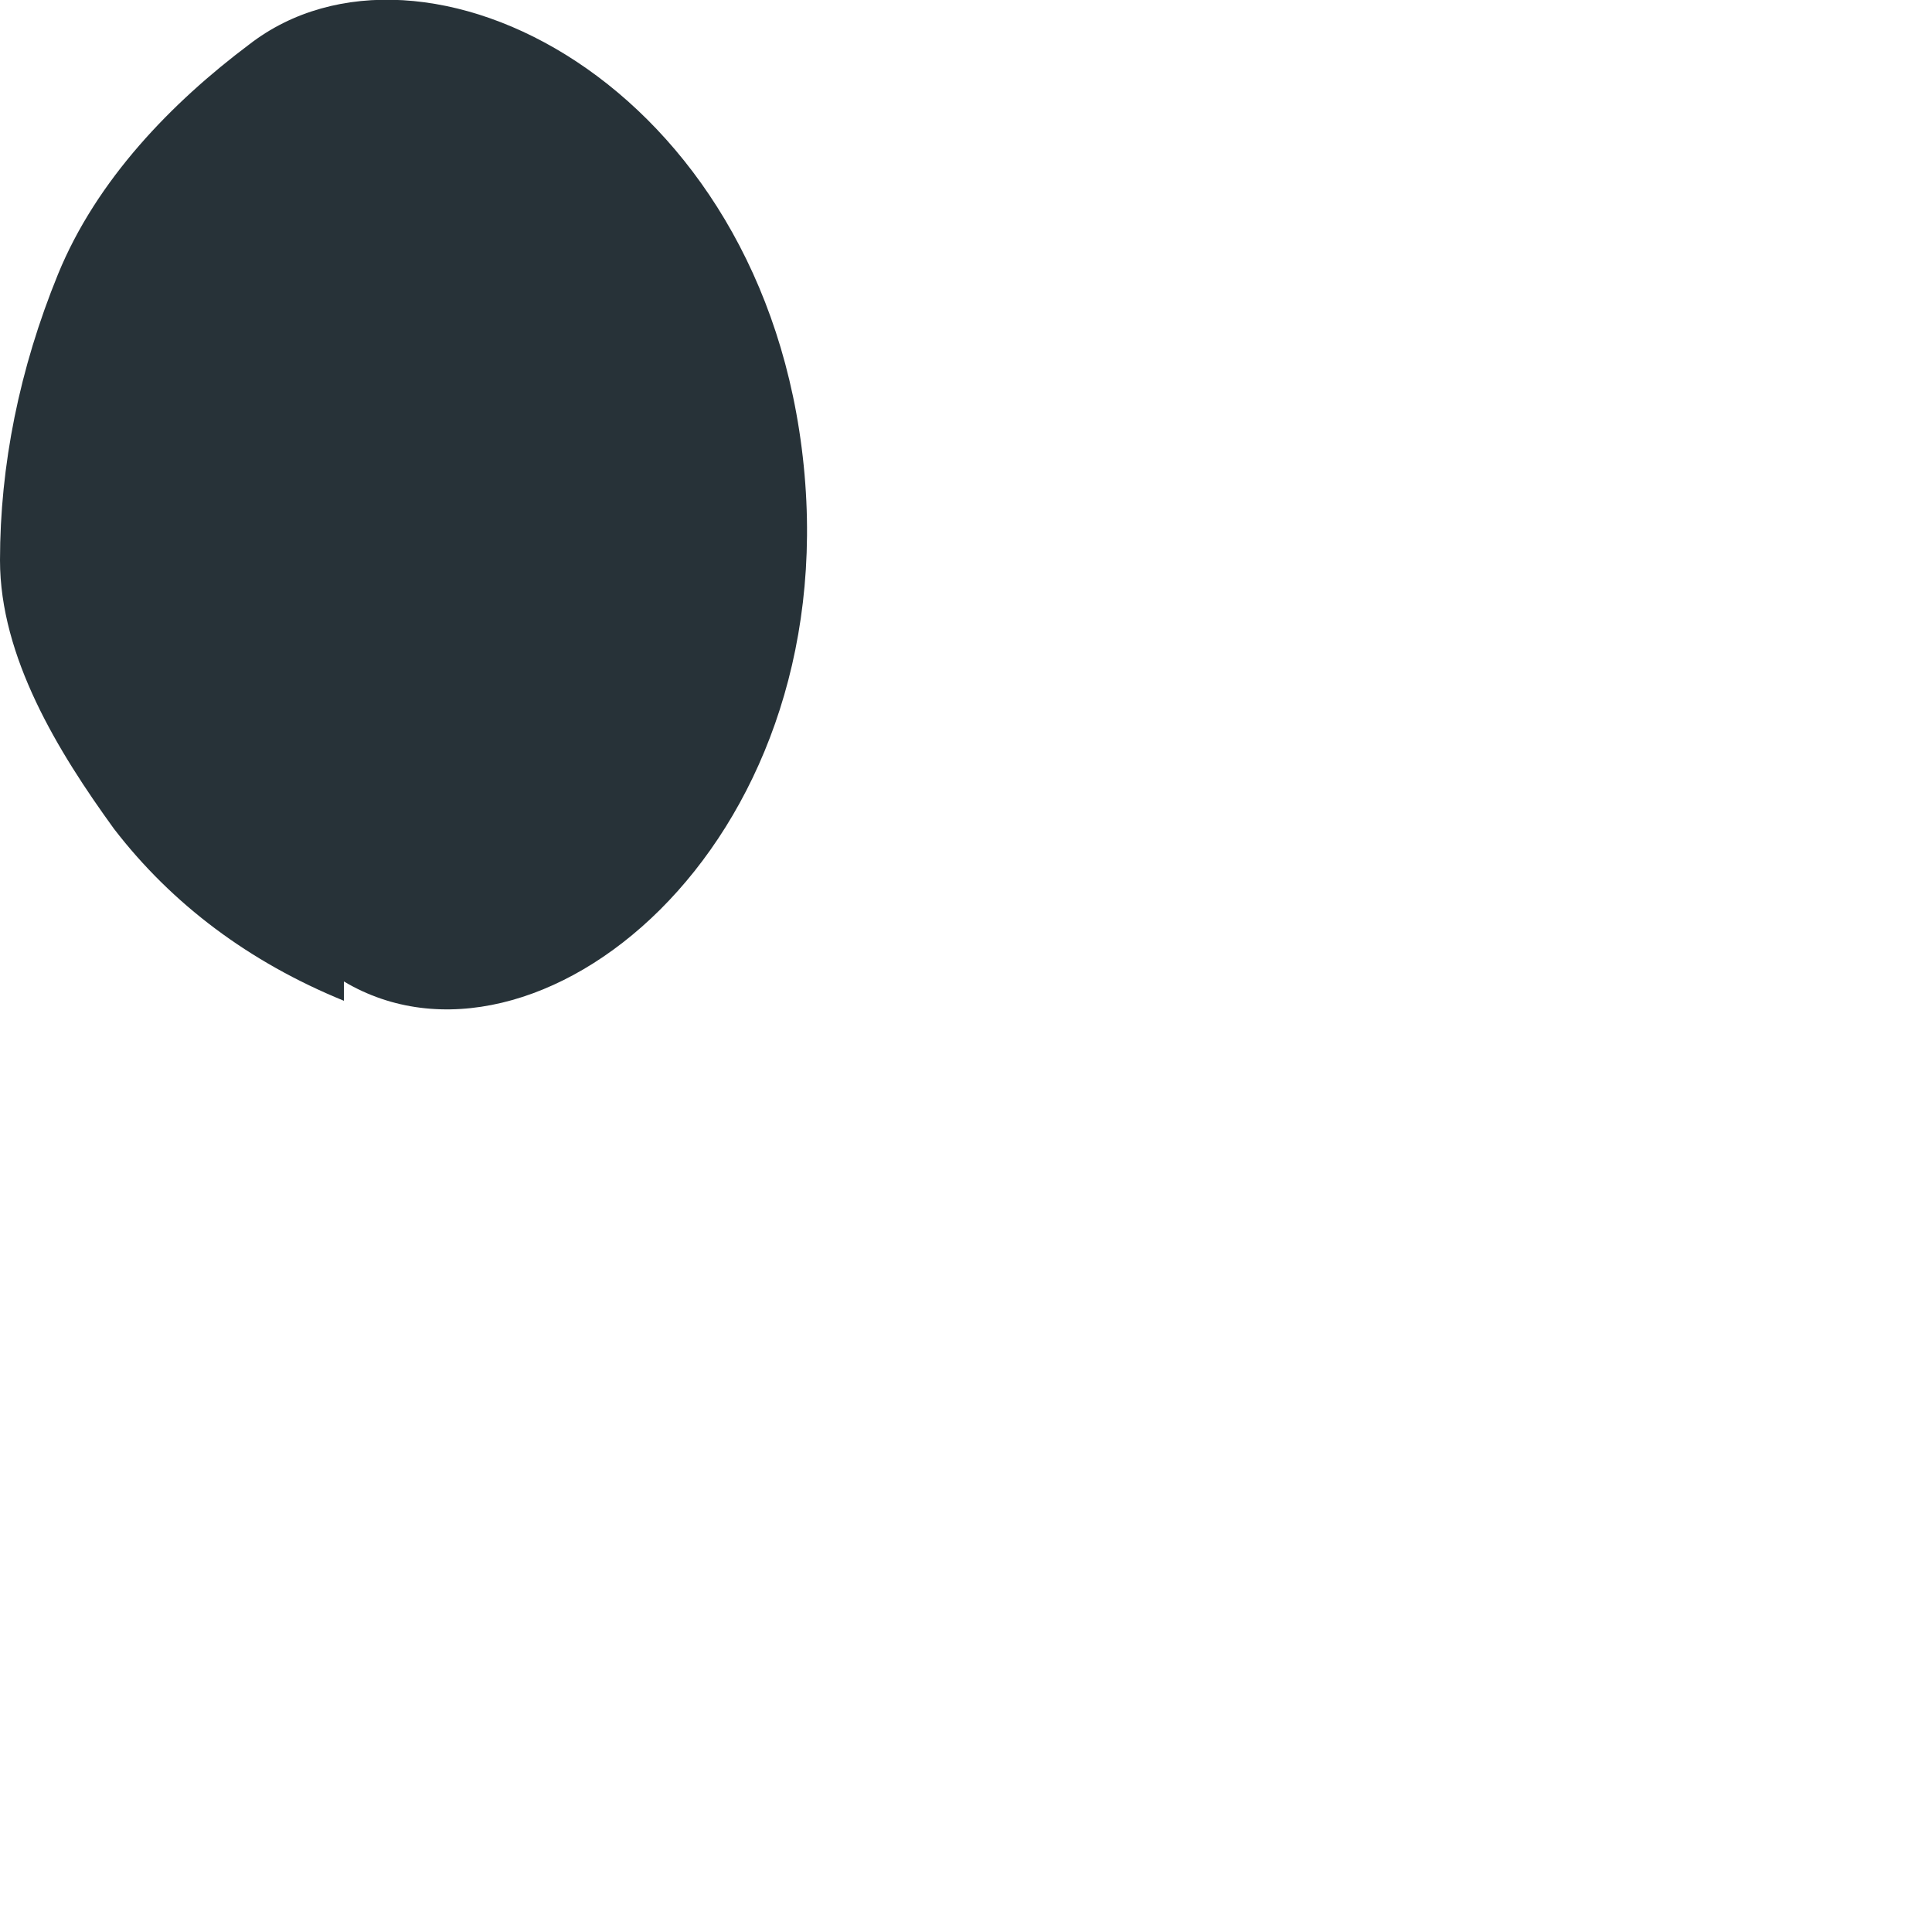
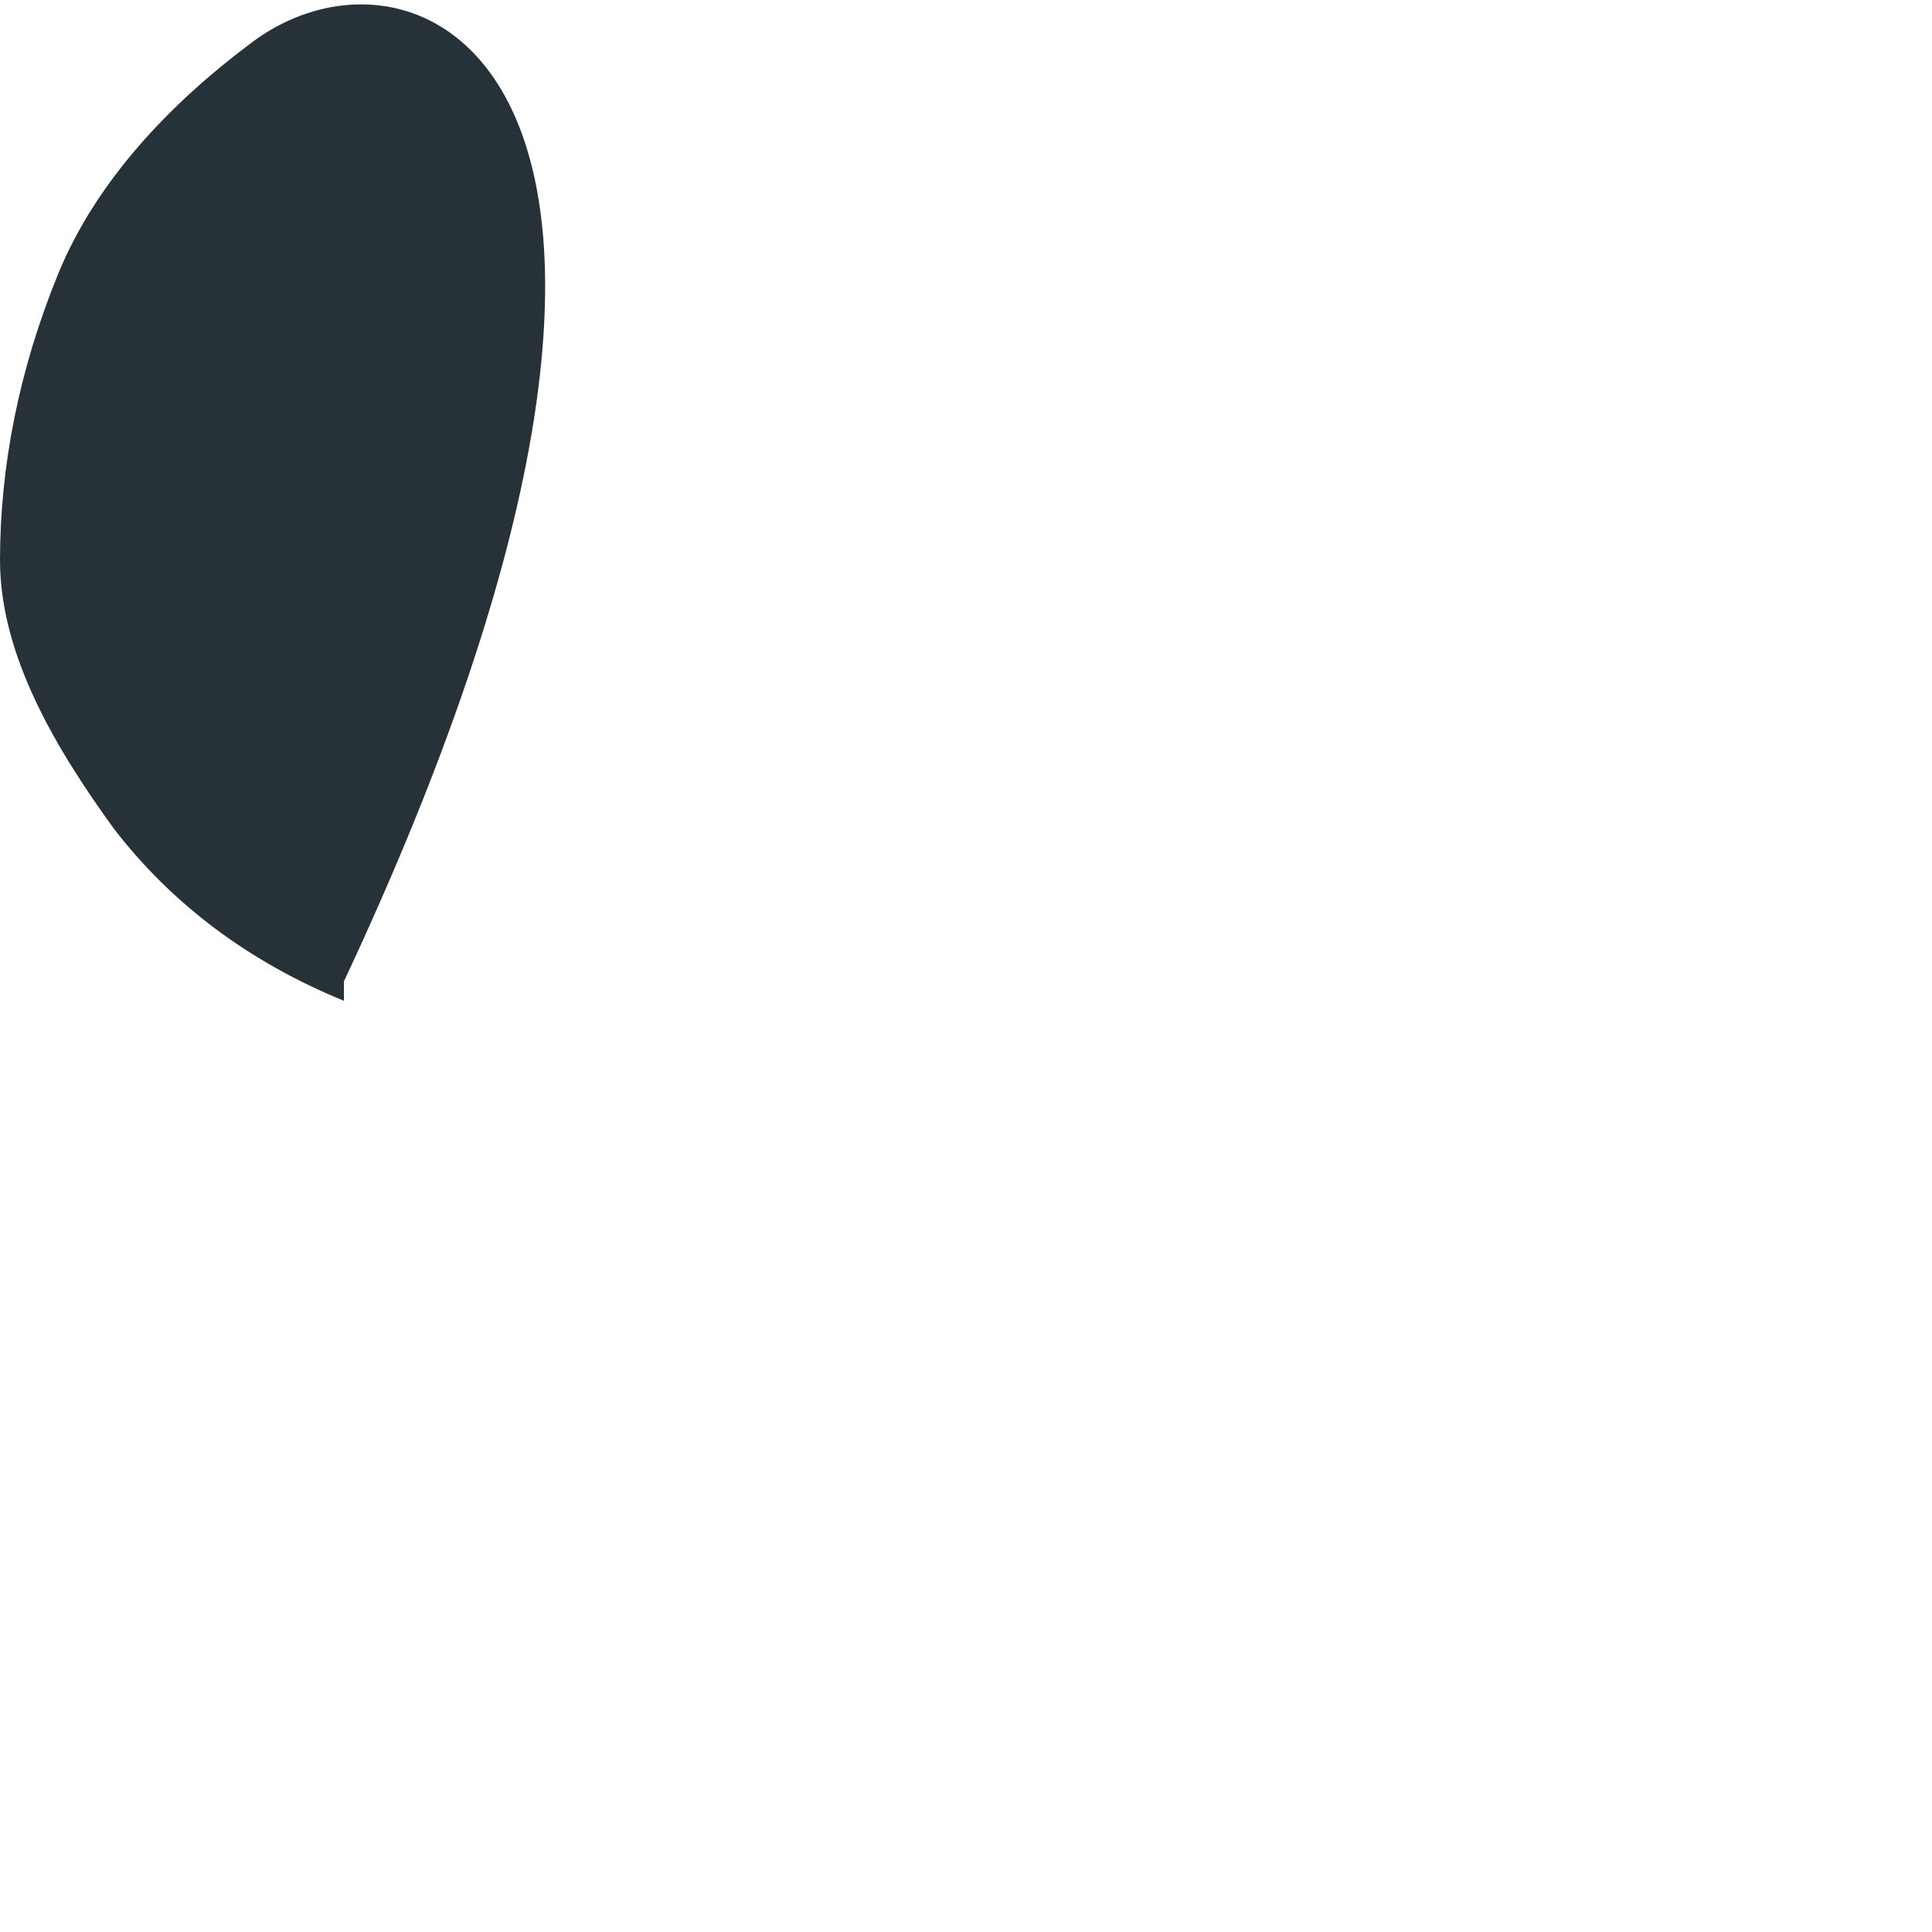
<svg xmlns="http://www.w3.org/2000/svg" fill="none" height="100%" overflow="visible" preserveAspectRatio="none" style="display: block;" viewBox="0 0 1 1" width="100%">
-   <path d="M0.178 0.508C0.277 0.567 0.436 0.439 0.416 0.241C0.396 0.043 0.218 -0.046 0.129 0.023C0.089 0.053 0.05 0.093 0.03 0.142C0.01 0.191 0 0.241 0 0.29C0 0.34 0.03 0.389 0.059 0.429C0.089 0.468 0.129 0.498 0.178 0.518V0.508Z" fill="#273238" id="Vector" />
+   <path d="M0.178 0.508C0.396 0.043 0.218 -0.046 0.129 0.023C0.089 0.053 0.05 0.093 0.03 0.142C0.01 0.191 0 0.241 0 0.29C0 0.34 0.03 0.389 0.059 0.429C0.089 0.468 0.129 0.498 0.178 0.518V0.508Z" fill="#273238" id="Vector" />
</svg>